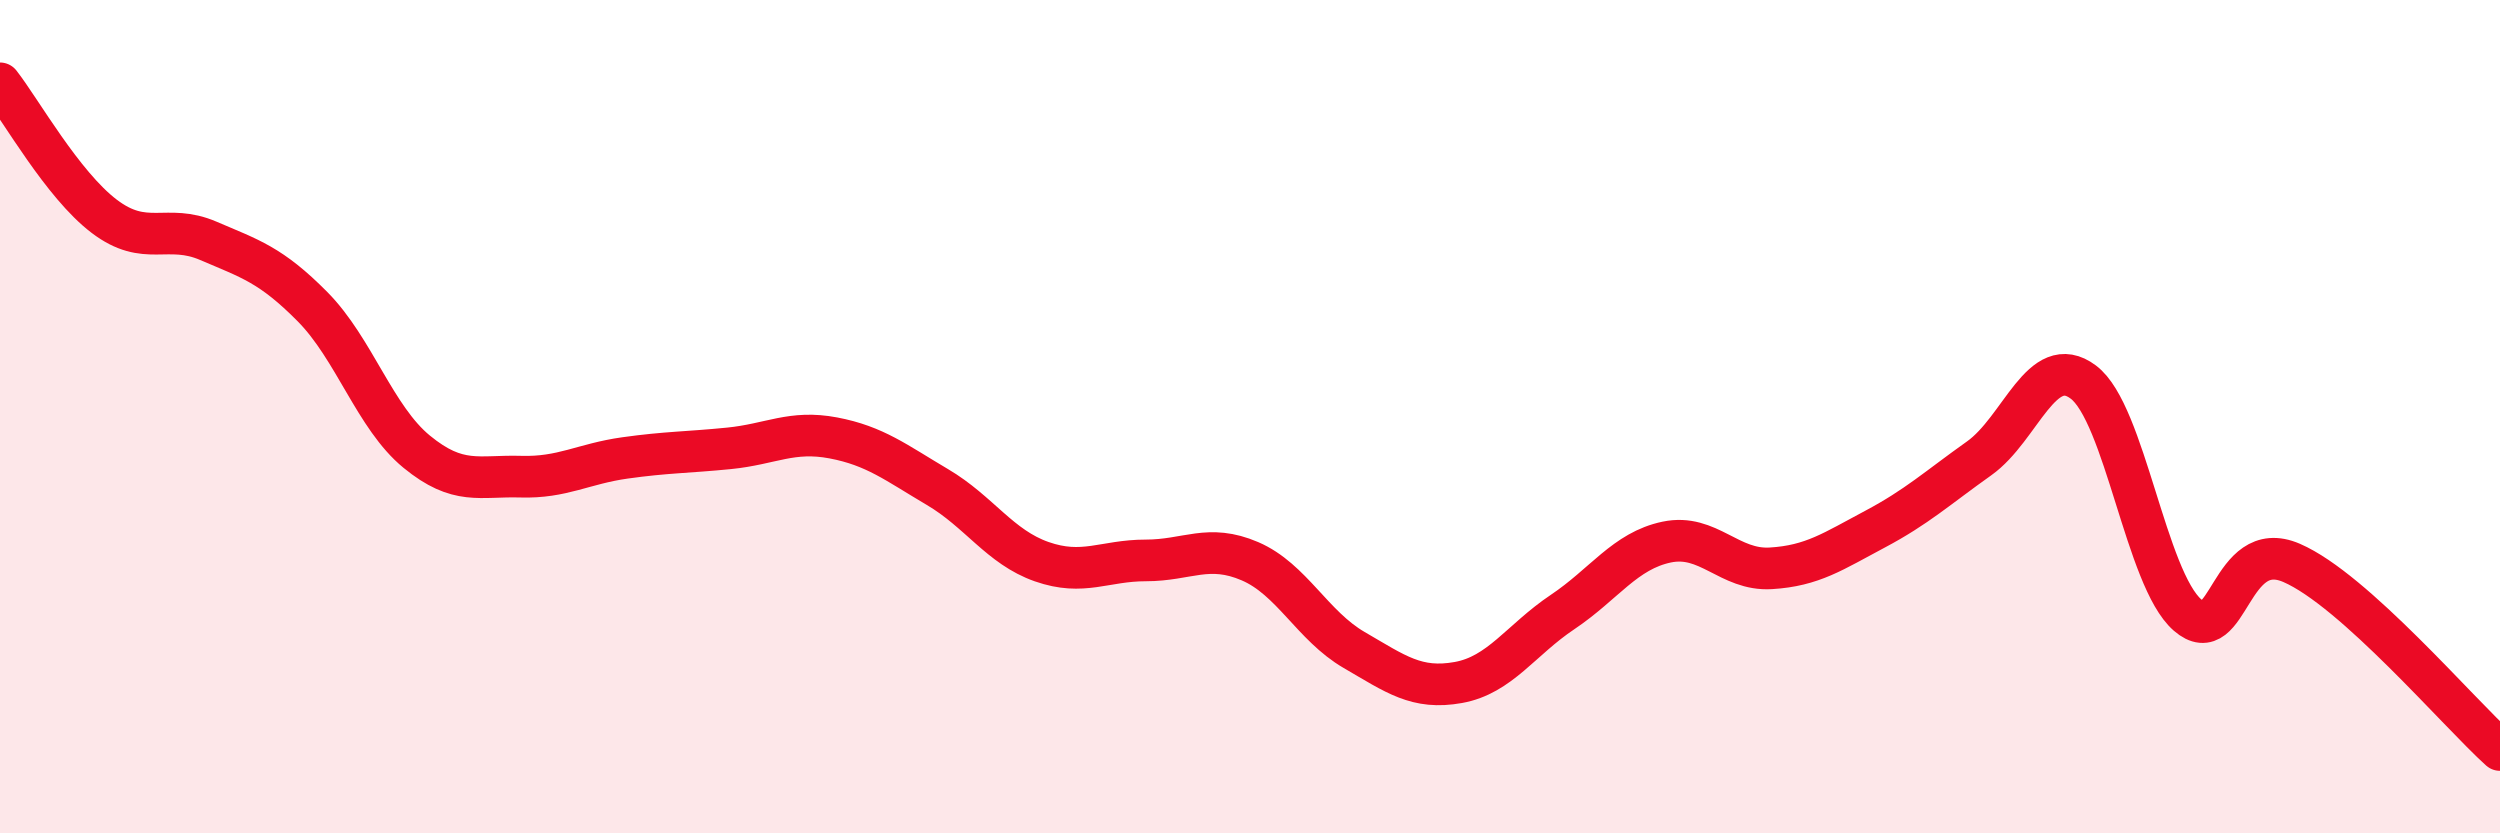
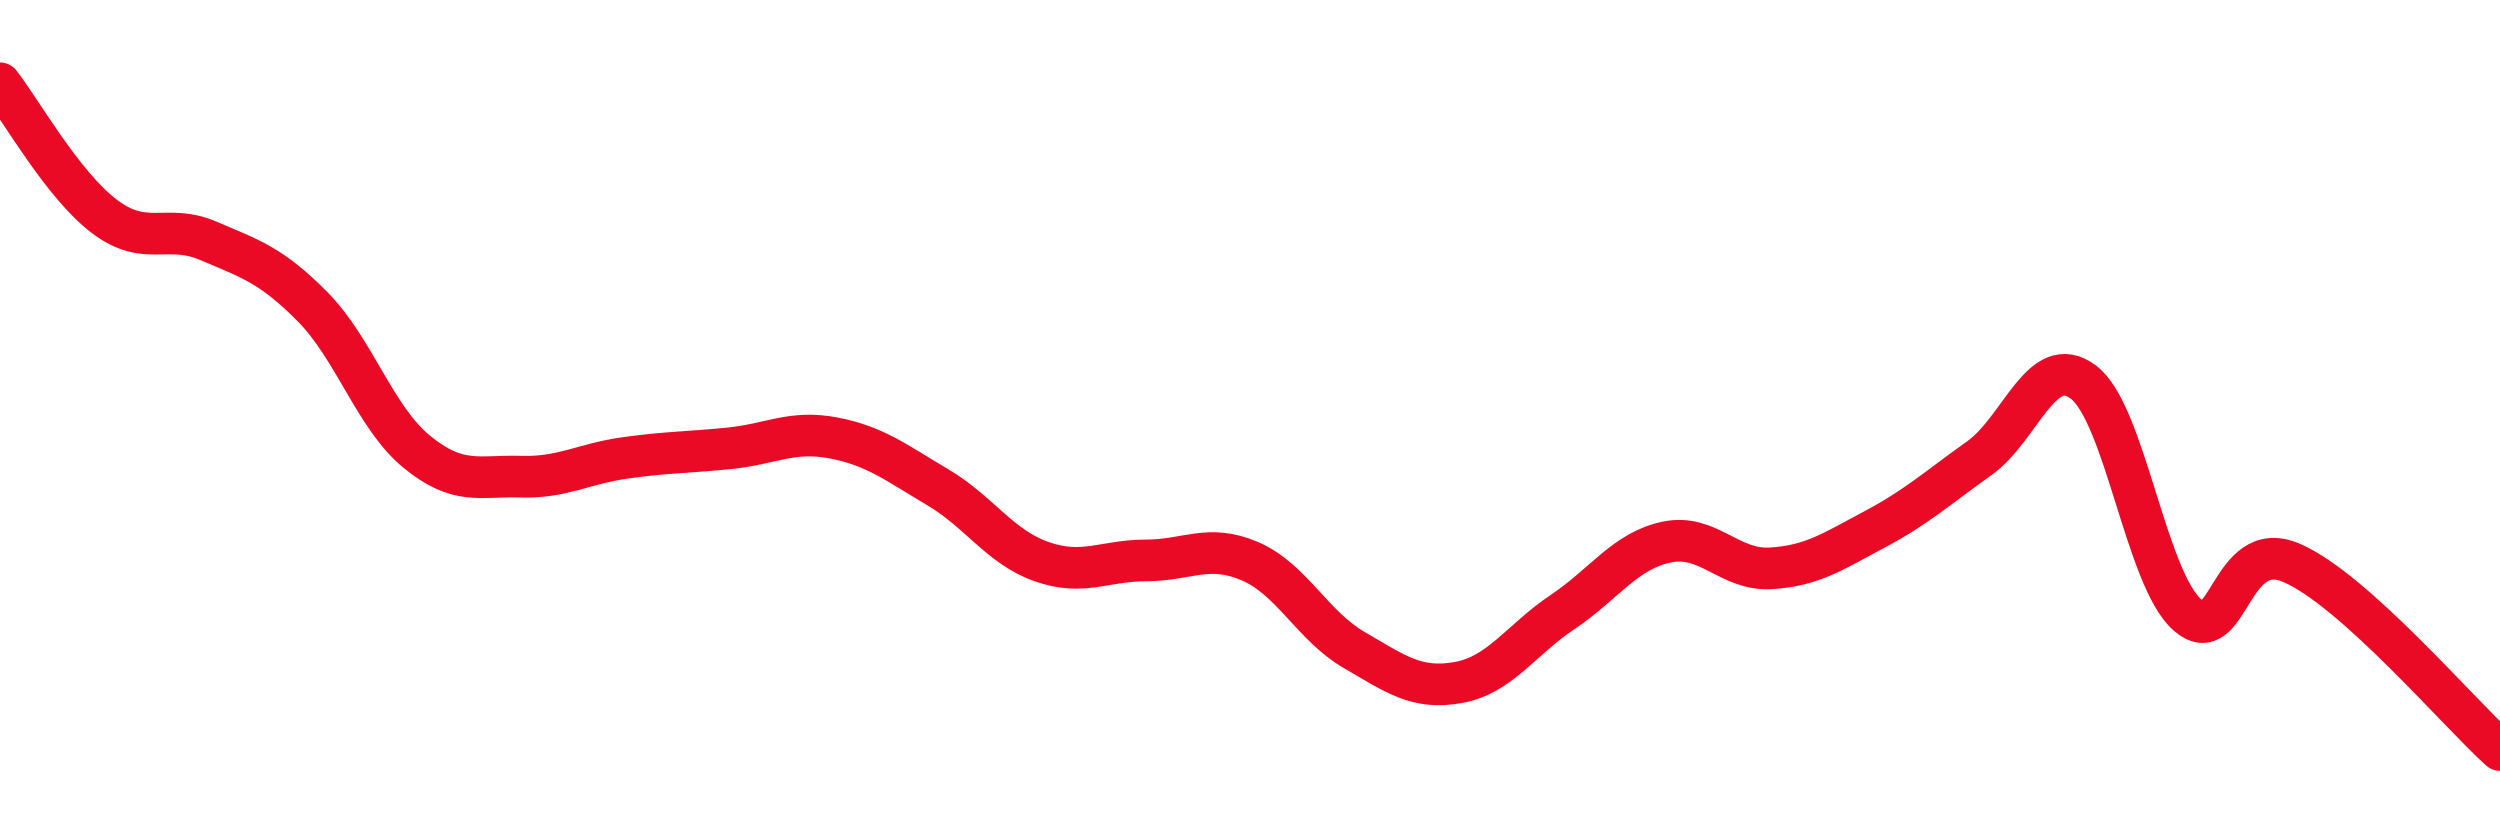
<svg xmlns="http://www.w3.org/2000/svg" width="60" height="20" viewBox="0 0 60 20">
-   <path d="M 0,2 C 0.5,2.64 1.5,4.43 2.5,5.19 C 3.5,5.95 4,5.35 5,5.78 C 6,6.21 6.5,6.35 7.5,7.36 C 8.5,8.37 9,10.02 10,10.84 C 11,11.66 11.5,11.41 12.5,11.44 C 13.5,11.47 14,11.13 15,10.99 C 16,10.85 16.5,10.86 17.5,10.76 C 18.5,10.66 19,10.32 20,10.51 C 21,10.7 21.5,11.1 22.5,11.69 C 23.5,12.28 24,13.13 25,13.48 C 26,13.83 26.5,13.45 27.5,13.45 C 28.5,13.45 29,13.04 30,13.47 C 31,13.9 31.5,15.02 32.5,15.6 C 33.5,16.18 34,16.56 35,16.38 C 36,16.2 36.5,15.36 37.5,14.69 C 38.5,14.02 39,13.22 40,13.01 C 41,12.8 41.5,13.7 42.5,13.64 C 43.5,13.58 44,13.23 45,12.7 C 46,12.17 46.5,11.71 47.5,11 C 48.5,10.29 49,8.42 50,9.17 C 51,9.92 51.5,13.89 52.5,14.76 C 53.5,15.63 53.5,12.86 55,13.51 C 56.5,14.16 59,17.1 60,18L60 20L0 20Z" fill="#EB0A25" opacity="0.1" stroke-linecap="round" stroke-linejoin="round" />
  <path d="M 0,2 C 0.5,2.64 1.5,4.43 2.5,5.19 C 3.5,5.95 4,5.35 5,5.78 C 6,6.21 6.5,6.35 7.5,7.36 C 8.5,8.37 9,10.02 10,10.84 C 11,11.66 11.5,11.41 12.5,11.44 C 13.5,11.47 14,11.13 15,10.99 C 16,10.85 16.5,10.86 17.5,10.76 C 18.5,10.66 19,10.32 20,10.51 C 21,10.7 21.5,11.1 22.5,11.69 C 23.5,12.28 24,13.13 25,13.48 C 26,13.83 26.5,13.45 27.5,13.45 C 28.5,13.45 29,13.04 30,13.47 C 31,13.9 31.5,15.02 32.5,15.6 C 33.5,16.18 34,16.56 35,16.38 C 36,16.2 36.5,15.36 37.5,14.69 C 38.5,14.02 39,13.22 40,13.01 C 41,12.8 41.5,13.7 42.5,13.64 C 43.5,13.58 44,13.23 45,12.7 C 46,12.17 46.5,11.71 47.5,11 C 48.5,10.29 49,8.42 50,9.17 C 51,9.92 51.5,13.89 52.5,14.76 C 53.5,15.63 53.5,12.86 55,13.51 C 56.5,14.16 59,17.1 60,18" stroke="#EB0A25" stroke-width="1" fill="none" stroke-linecap="round" stroke-linejoin="round" />
</svg>